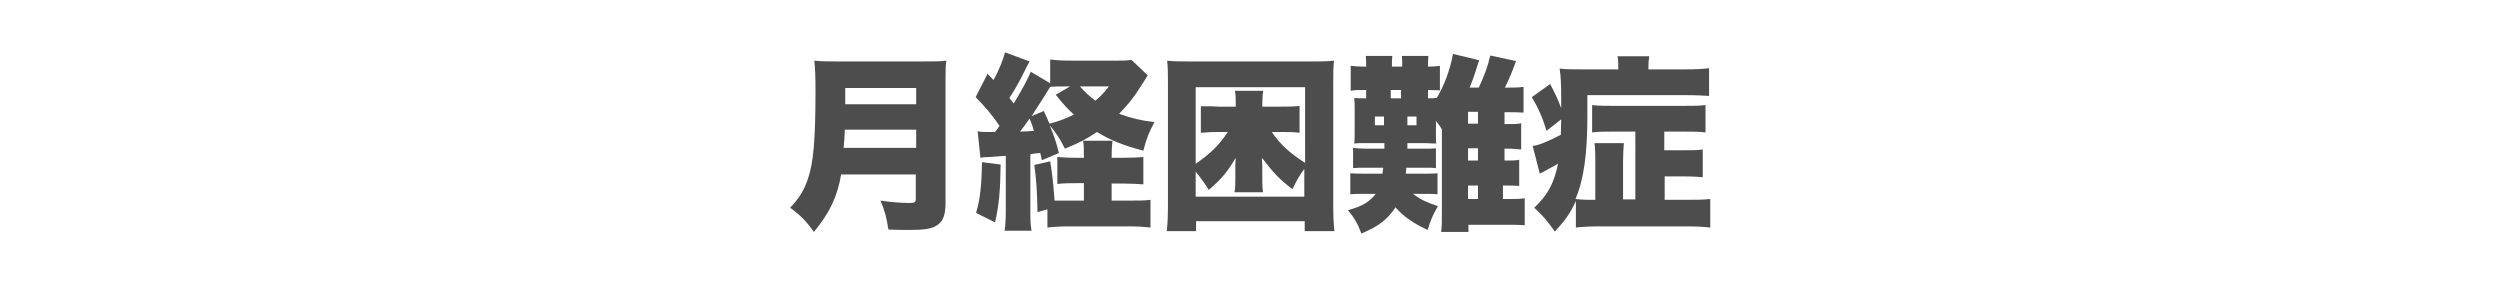
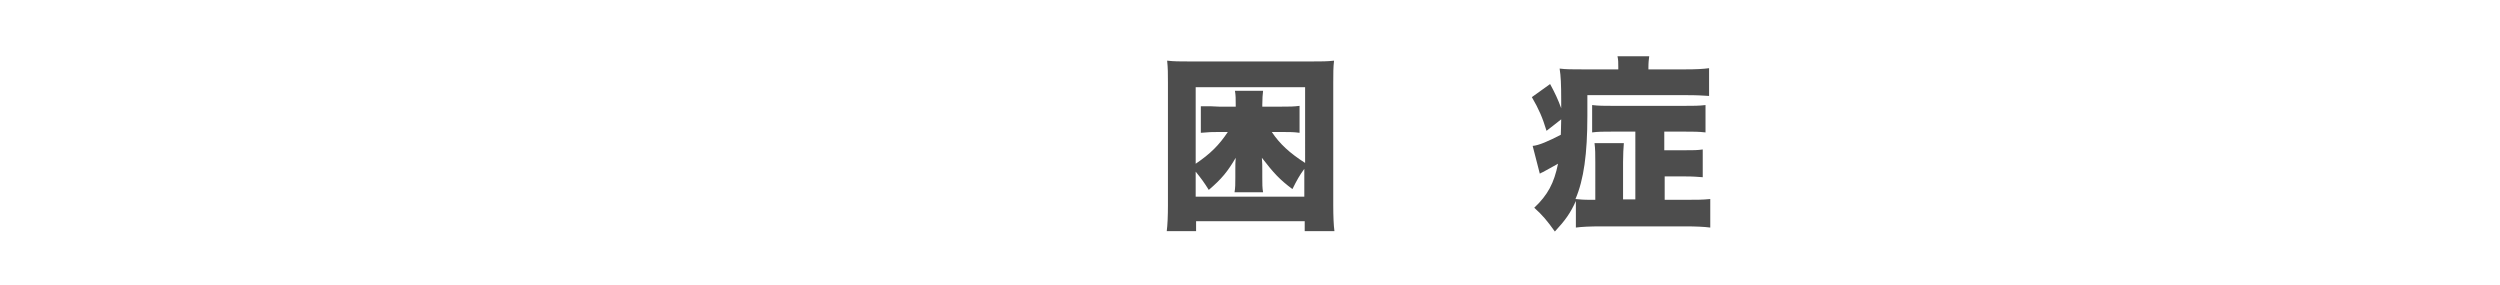
<svg xmlns="http://www.w3.org/2000/svg" version="1.1" id="レイヤー_1" x="0px" y="0px" viewBox="0 0 630.6 71.8" style="enable-background:new 0 0 630.6 71.8;" xml:space="preserve">
  <style type="text/css">
	.st0{fill:#4D4D4D;}
</style>
  <g>
    <g>
-       <path class="st0" d="M212.2,43.8c-0.9,5.7-3,10-6.9,14.7c-2-2.8-3.5-4.3-6-6.1c2.3-2.4,3.5-4.4,4.5-7.3c1.4-4.2,1.9-9.7,1.9-22.5    c0-3.6-0.1-5.5-0.3-7.3c2,0.2,3.3,0.2,6.2,0.2h21.2c3,0,4.4,0,5.9-0.2c-0.2,1.4-0.2,2.6-0.2,5.8v30c0,3.1-0.6,4.7-2.1,5.7    c-1.3,0.9-3.1,1.2-6.9,1.2c-1.4,0-3.1,0-5.4-0.1c-0.5-3-0.9-4.7-2-7.3c2.6,0.4,5.4,0.6,7.3,0.6c1.3,0,1.6-0.2,1.6-1v-6.2H212.2z     M231.1,37.3v-4.6h-18c-0.1,1.9-0.1,2.8-0.3,4.6H231.1z M231.1,26.3v-4.1h-17.9v4.1H231.1z" />
-       <path class="st0" d="M251,33.3c0.6-0.8,0.8-1,1.1-1.6c-2.1-3-3.3-4.4-6-7.2l3-5.9l1.5,1.6c1.3-2.3,2.5-5.3,2.9-7l6.2,2.3    c-0.4,0.7-0.4,0.7-1.7,3.3c-1.1,2.2-2.3,4.3-3.4,5.9c0.5,0.6,0.5,0.6,1.1,1.4c2.3-3.8,3.5-6.1,4.3-8l4.9,2.9V15    c1.3,0.2,3.2,0.3,5.7,0.3h11c1.7,0,2.5,0,3.8-0.2l4.1,3.9c-0.5,0.8-0.5,0.8-0.8,1.3c-0.1,0.2-0.6,0.9-1.3,2    c-1.4,2.3-3,4.2-5.1,6.4c3,1.1,5.4,1.7,8.9,2.1c-1.4,2.6-2,4.1-2.8,7.2c-5.1-1.3-8.4-2.7-11.7-4.7c-2.7,1.8-4.4,2.7-8.1,4.2    c-1.2-2.5-2.2-3.9-3.8-5.9c1,2.6,1.6,4.1,2.3,7l-4.3,1.8c-0.2-0.9-0.2-1-0.4-1.8c-1.3,0.1-1.3,0.1-2.5,0.3V53c0,2.7,0,3.6,0.3,5.2    h-6.8c0.2-1.6,0.3-2.5,0.3-5.2V39.3c-1.3,0.1-1.3,0.1-4.4,0.3c-0.9,0-1.4,0.1-2,0.2l-0.7-6.7c0.9,0.2,1.2,0.2,3.5,0.2H251z     M252.4,41.5c-0.1,6.9-0.4,10.1-1.4,14.6l-4.8-2.4c1-3.2,1.4-6.9,1.5-12.8L252.4,41.5z M257.3,33.2c1.3,0,2-0.1,3.5-0.2    c-0.3-1.1-0.5-1.6-1.1-3.1C258.8,31.2,258.1,32.2,257.3,33.2z M264.9,21.9c-1,1.7-2.3,3.7-4.7,7.4l3.1-1.3c0.8,1.7,1,2.3,1.4,3.2    c2.4-0.6,4.1-1.3,6.2-2.3c-1.6-1.4-2.6-2.5-4.6-5l3.6-2.1h-1C267,21.8,266,21.8,264.9,21.9L264.9,21.9z M273.4,46.2h-1.7    c-1.7,0-3.2,0-5,0.2v-6.8c1.3,0.1,2.6,0.2,5,0.2h1.7c0-2.2,0-3.2-0.2-4.3h7.4c-0.1,1.2-0.2,2.2-0.2,4.3h3.2c2,0,3.4-0.1,4.8-0.2    v6.9c-1.5-0.1-3.1-0.2-4.8-0.2h-3.2v4.3h4.3c2.6,0,4.1,0,5.5-0.2v7c-1.6-0.2-3.2-0.3-5.6-0.3h-14.8c-2.3,0-3.9,0.1-5.6,0.3v-4.6    l-2.5,0.7c-0.1-5.3-0.3-8.1-0.8-11.9l4-0.9c0.5,3.1,0.8,5.6,1.1,9.9c0.9,0,1.4,0,2.7,0h4.7V46.2z M272.4,21.8    c1.3,1.5,2.2,2.3,3.9,3.6c1.4-1.2,2-1.8,3.4-3.6H272.4z" />
      <path class="st0" d="M329.1,58.3v-2.5h-27.4v2.5h-7.4c0.2-1.5,0.3-3.9,0.3-6.5v-31c0-2.2,0-3.6-0.2-5.5c1.7,0.2,3.2,0.2,5.5,0.2    H331c2.3,0,3.8,0,5.5-0.2c-0.2,1.7-0.2,3.2-0.2,5.5v31c0,2.7,0.1,5.1,0.3,6.5H329.1z M329,22h-27.4v19.3c3.7-2.5,5.9-4.7,8.1-8    H307c-1.1,0-2,0-4.1,0.2v-6.7c0.4,0,0.4,0,1.5,0c0.1,0,0.5,0,0.9,0c0.7,0,1.4,0.1,2.2,0.1h4.2v-0.5c0-1.4,0-2.4-0.2-3.5h7.1    c-0.1,1-0.2,1.9-0.2,3.5v0.5h4.8c2,0,3.1,0,4.6-0.2v6.8c-1.5-0.2-2.5-0.2-3.9-0.2h-3.1c2,3,4.5,5.3,8.4,7.8V22z M329,42.6    c-1.2,1.6-1.9,2.9-3,5.1c-3.2-2.4-4.7-4-7.7-7.9c0.1,1.2,0.1,2,0.1,3.3v1.6c0,1.7,0,2.7,0.2,3.8h-7.2c0.2-1.1,0.2-2.1,0.2-3.8    v-1.6c0-1.6,0-2.3,0.1-3.3c-2,3.4-3.5,5.3-6.8,8.1c-1.1-1.8-2-3-3.3-4.6v6.3H329V42.6z" />
-       <path class="st0" d="M379.1,40.5h0.5c1.9,0,2.6,0,3.6-0.2v6.6c-0.9-0.1-1.9-0.1-3.6-0.1h-0.5v3.4h0.8c2.6,0,3.4,0,4.7-0.2v6.8    c-1.3-0.1-2.6-0.1-4.8-0.1h-9.4v1.8h-6.9c0.2-1.2,0.2-2.2,0.2-4.7V32.6c-0.5-0.8-0.7-1.1-1.5-2.1v3.4c0,1.3,0,2.1,0.1,2.3    c-0.3,0-1.2,0-2.7-0.1h-4.6c0,0.7,0,0.7,0,1.4h4.4c1.5,0,2,0,2.8-0.1v5c-0.9-0.1-1.3-0.1-2.8-0.1h-4.7c0,0.6,0,0.8-0.1,1.5h5.2    c1.5,0,2,0,2.8-0.1v5.3c-0.8-0.1-1.4-0.1-2.9-0.1h-3.3c1.9,1.4,3.3,2.1,6.3,3.1c-1.3,2.2-1.9,3.7-2.6,6c-3.6-1.7-6-3.3-8.1-5.7    c-2,3-4.1,4.7-8.6,6.6c-0.9-2.4-1.8-4-3.4-5.9c3.5-0.9,5.5-2.1,7-4.1h-3.1c-1.4,0-2.3,0-3.3,0.1v-5.3c0.9,0.1,1.8,0.1,3.3,0.1h4.8    c0.1-0.7,0.1-0.8,0.2-1.5h-4.3c-1.5,0-2.3,0-3.3,0.1v-5.1c0.9,0.1,1.8,0.2,3.3,0.2h4.6c0-0.7,0-0.7,0-1.4h-4.8c-1.6,0-2,0-2.8,0.1    c0.1-1,0.1-1.7,0.1-2.9v-5.7c0-1.2,0-1.9-0.1-2.9c0.7,0.1,1.2,0.1,2.3,0.1c0.1,0,0.4,0,0.7,0v-2.1c-2.4,0-2.9,0-3.9,0.2v-6.3    c1,0.1,1.7,0.2,3.9,0.2c0-1.2,0-1.8-0.1-2.7h6.7c-0.1,0.8-0.1,1.3-0.1,2.7h2.6c0-1.2,0-1.8-0.1-2.7h6.7c-0.1,0.8-0.1,1.3-0.1,2.7    c1.5,0,2.1-0.1,3-0.2v6.2c-0.6,0-1.2-0.1-3-0.1v2.1c1,0,1.3,0,2.2-0.1c1.9-3.1,3.4-7.2,4.1-11.1l6.6,1.6c-0.2,0.7-0.2,0.7-1,3.1    c-0.3,1-0.9,2.6-1.4,3.8h2.3c1.6-3.5,2.2-5.1,2.9-8.1l6.5,1.4c-0.9,2.5-1.5,4-2.8,6.7c2.6,0,3.4,0,4.7-0.2v6.5    c-1.5-0.1-2.6-0.1-4.8-0.1v3h0.6c1.8,0,2.7,0,3.6-0.2v6.6c-1-0.1-1.9-0.2-3.6-0.2h-0.6V40.5z M346.8,29.4v2.2h2.3v-2.2H346.8z     M353.4,24.8v-2.1h-2.6v2.1H353.4z M357.3,31.6v-2.2H355v2.2H357.3z M372.8,28.2h-2.5v3h2.5V28.2z M370.3,37.4v3.1h2.5v-3.1H370.3    z M370.3,50.2h2.5v-3.4h-2.5V50.2z" />
      <path class="st0" d="M412.6,33.2h-5.9c-2.2,0-3.6,0-5.1,0.2v-6.9c1.6,0.2,3.1,0.2,5.1,0.2h18.2c2.2,0,3.7,0,5.3-0.2v6.9    c-1.8-0.2-3.1-0.2-5.2-0.2h-5.2v4.7h5.1c2.3,0,3.2,0,4.6-0.2v7c-1.4-0.1-2.4-0.2-4.5-0.2h-5.1v5.9h5.4c2.6,0,4.2,0,6.1-0.2v7.2    c-1.5-0.2-3.7-0.3-6.3-0.3h-21.2c-2.8,0-4.9,0.1-6.4,0.3v-6.7c-1.4,3.1-2.7,4.9-5.3,7.7c-2-2.8-3.1-4.1-5.2-6    c3.4-3.2,5-6.2,6-11.1c-1.4,0.8-2,1.1-3.8,2.1c-0.1,0-0.4,0.2-0.8,0.4l-1.8-7c1.5-0.1,4-1.2,7.1-2.8c0-1.3,0.1-1.8,0.1-3.9    l-3.7,2.9c-1-3.3-1.9-5.4-3.7-8.5l4.6-3.3c1.2,2.2,2,3.9,2.8,6.1v-1.9c0-4.3-0.1-6.2-0.4-8.1c1.6,0.2,3.1,0.2,5.9,0.2h8.9v-0.6    c0-1.1,0-1.8-0.2-2.7h8c-0.1,0.8-0.2,1.5-0.2,2.8v0.5h9.2c2.9,0,4.6-0.1,6.1-0.3v7c-1.6-0.1-2.9-0.2-5.8-0.2h-24.9v5.2    c0,9.6-0.9,16.1-3,21c1,0.1,2,0.2,3.7,0.2h1.3V41c0-2.1,0-3.4-0.2-4.9h7.4c-0.1,1.4-0.2,2.7-0.2,4.8v9.4h3.1V33.2z" />
    </g>
  </g>
</svg>